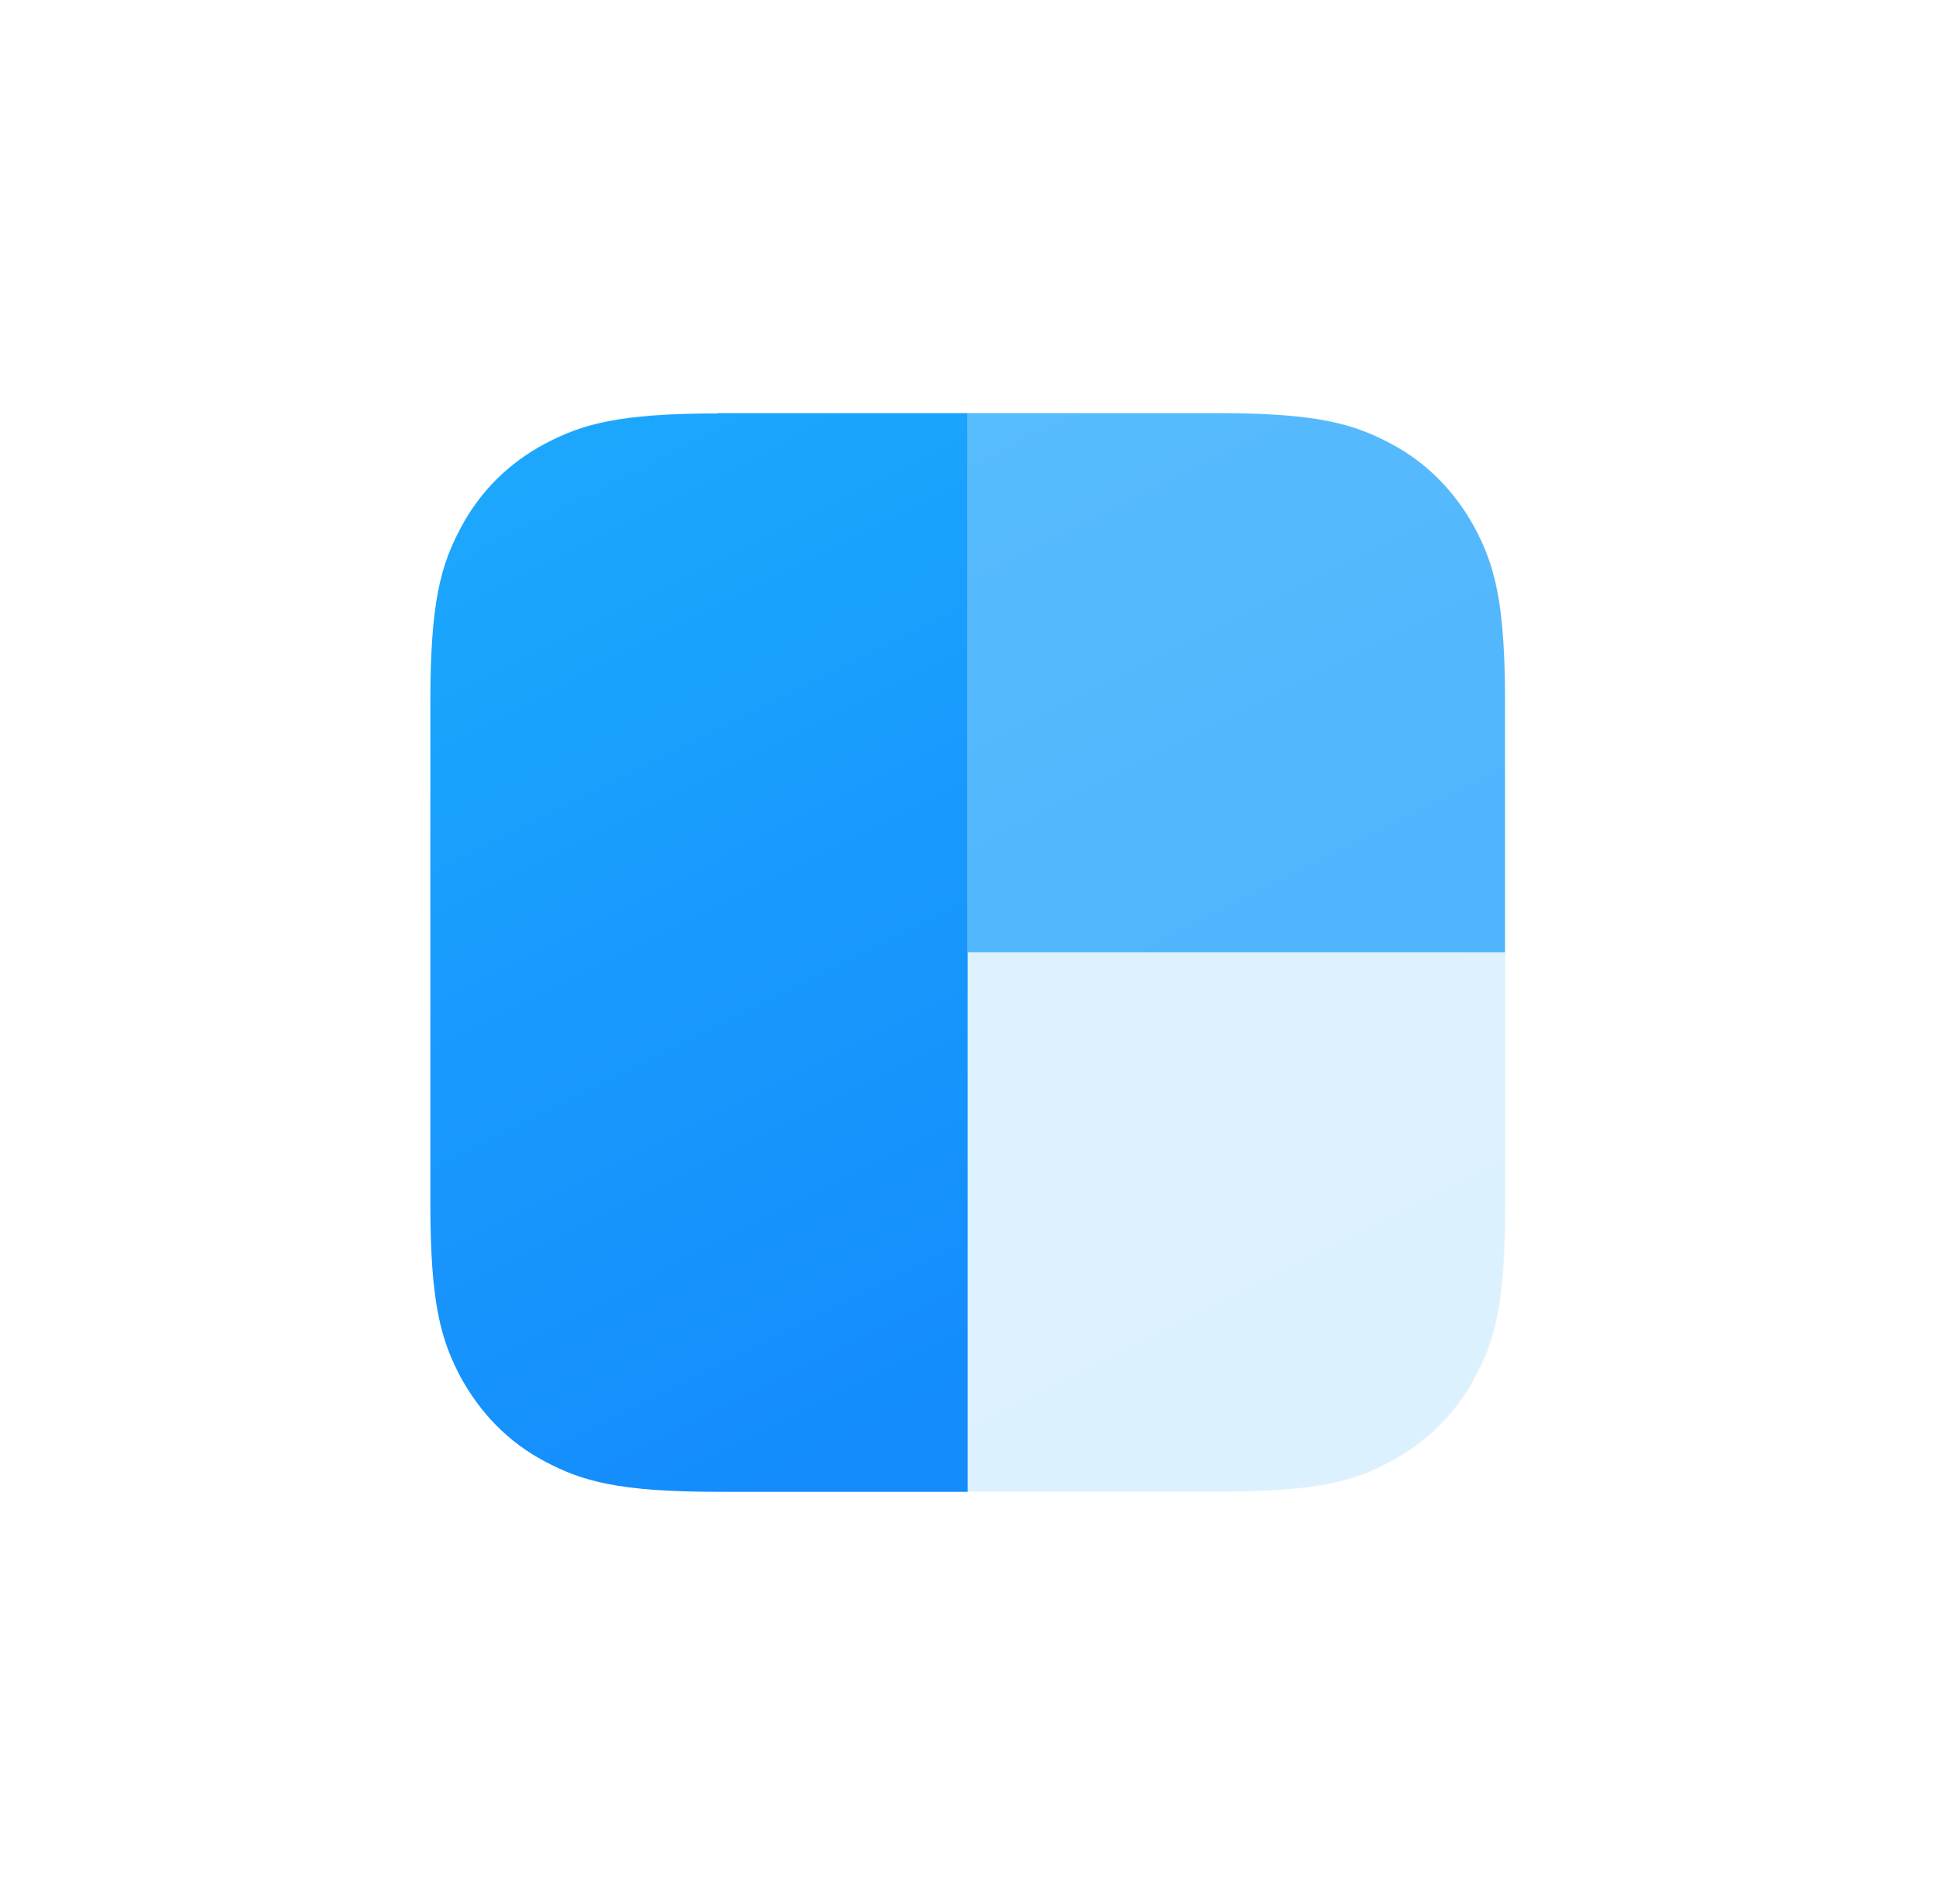
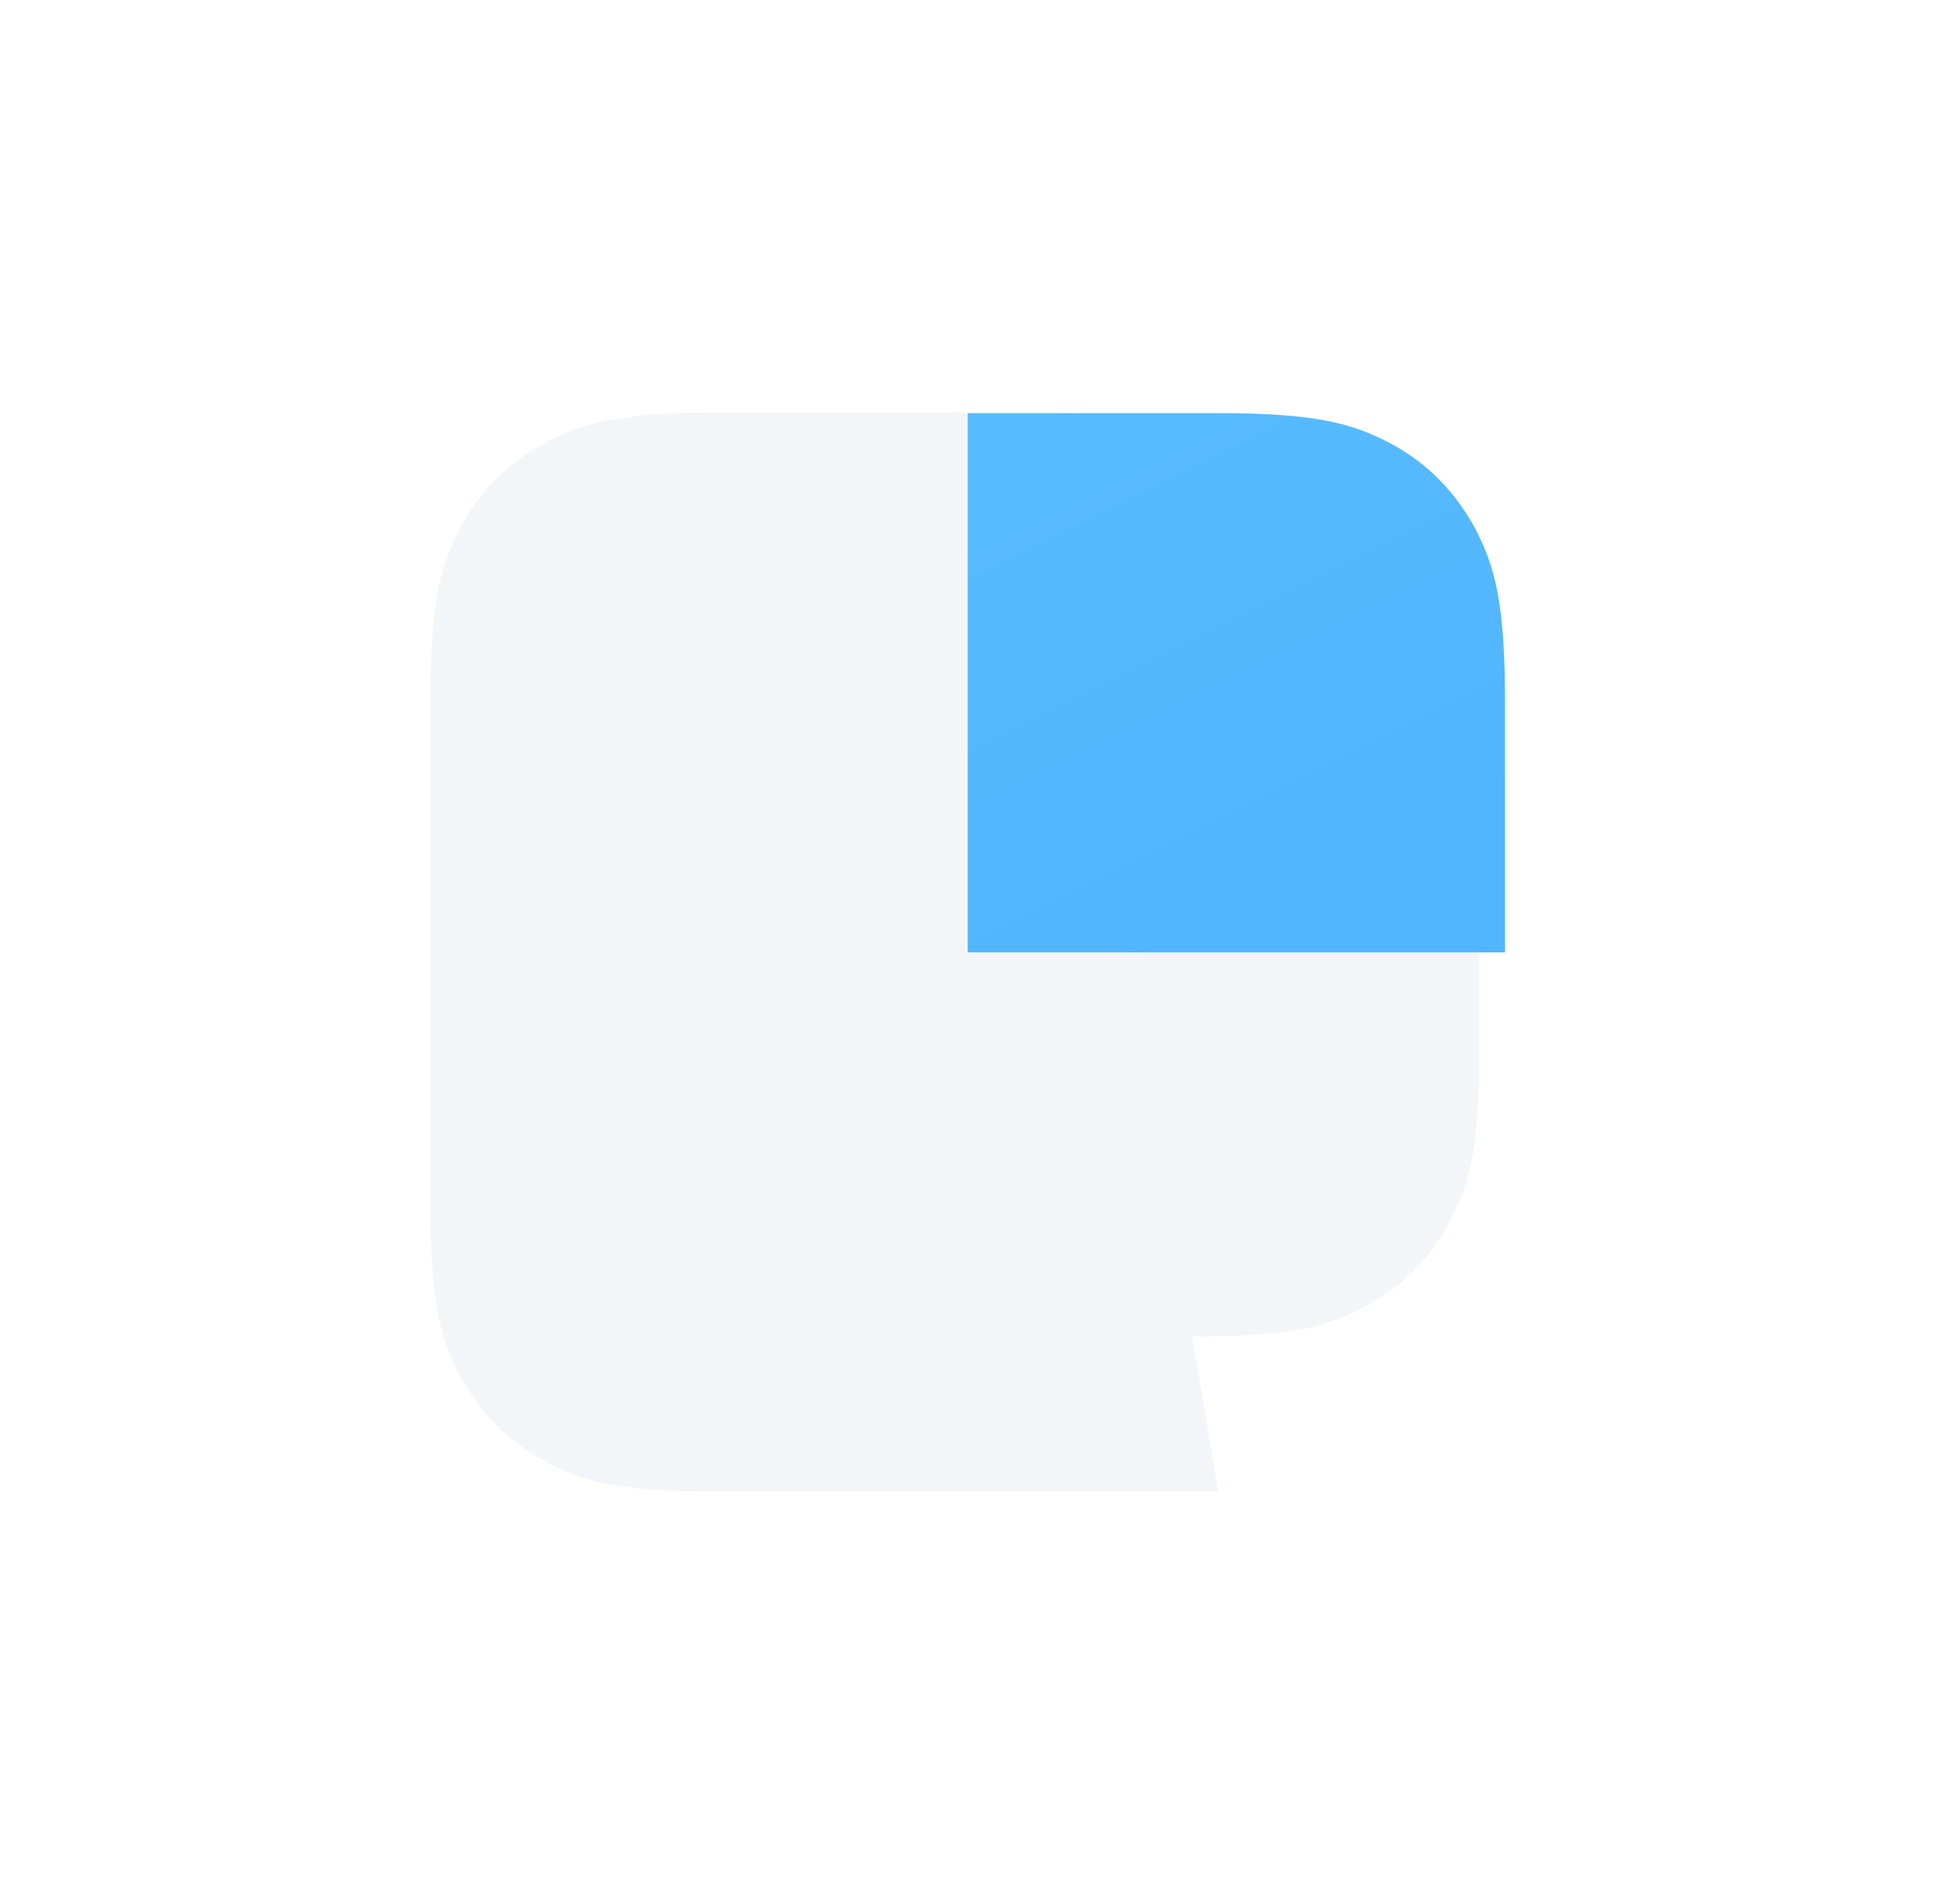
<svg xmlns="http://www.w3.org/2000/svg" id="Layer_1" viewBox="0 0 61 60">
  <defs>
    <linearGradient id="linear-gradient" x1="35.55" y1="-588.28" x2="44.07" y2="-571.31" gradientTransform="translate(0 620)" gradientUnits="userSpaceOnUse">
      <stop offset="0" stop-color="#def2fe" />
      <stop offset="1" stop-color="#dbf1fe" />
    </linearGradient>
    <linearGradient id="linear-gradient-2" x1="32.74" y1="-608.11" x2="41.26" y2="-591.15" gradientTransform="translate(0 620)" gradientUnits="userSpaceOnUse">
      <stop offset="0" stop-color="#57bcfd" />
      <stop offset="1" stop-color="#51b5fd" />
    </linearGradient>
    <linearGradient id="linear-gradient-3" x1="15.89" y1="-604.96" x2="30.37" y2="-576.12" gradientTransform="translate(0 620)" gradientUnits="userSpaceOnUse">
      <stop offset="0" stop-color="#1ca7fd" />
      <stop offset="1" stop-color="#148cfc" />
    </linearGradient>
  </defs>
  <rect x="-8.18" y="-8.68" width="77.36" height="77.36" style="fill:#fff;" />
-   <path d="M38.39,47h-16.43c-2.65-.04-3.73-.36-4.78-.95-1.16-.61-2.04-1.52-2.67-2.67l-.13-.25c-.51-1.03-.8-2.19-.82-4.89v-16.17c0-3.16.34-4.3.95-5.45.61-1.16,1.52-2.06,2.67-2.67l.25-.13c1.03-.51,2.17-.8,4.86-.82h16.09c3.14,0,4.27.34,5.43.95s2.04,1.52,2.67,2.67l.13.25c.51,1.03.8,2.19.82,4.89v16.83c-.04,2.67-.36,3.73-.93,4.8-.61,1.16-1.52,2.06-2.67,2.67l-.25.13c-1.1.55-2.27.82-5.2.82Z" style="fill:rgba(196,211,224,.2);" />
-   <path d="M47.42,30.01v7.92c0,3.16-.34,4.3-.95,5.45s-1.52,2.06-2.67,2.67c-1.16.61-2.3.95-5.43.95h-7.88v-16.99h16.93Z" style="fill:url(#linear-gradient);" />
+   <path d="M38.39,47h-16.43c-2.65-.04-3.73-.36-4.78-.95-1.16-.61-2.04-1.52-2.67-2.67l-.13-.25c-.51-1.03-.8-2.19-.82-4.89v-16.17c0-3.16.34-4.3.95-5.45.61-1.16,1.52-2.06,2.67-2.67l.25-.13c1.03-.51,2.17-.8,4.86-.82h16.09c3.14,0,4.27.34,5.43.95s2.04,1.52,2.67,2.67l.13.25v16.83c-.04,2.67-.36,3.73-.93,4.8-.61,1.16-1.52,2.06-2.67,2.67l-.25.13c-1.1.55-2.27.82-5.2.82Z" style="fill:rgba(196,211,224,.2);" />
  <path d="M30.49,13.02h7.88c3.14,0,4.27.34,5.43.95s2.04,1.52,2.67,2.67c.61,1.16.95,2.3.95,5.45v7.92h-16.93V13.02Z" style="fill:url(#linear-gradient-2);" />
-   <path d="M22.61,13.02h7.88v33.99h-7.88c-3.14,0-4.27-.34-5.43-.95s-2.04-1.52-2.67-2.67c-.61-1.16-.95-2.3-.95-5.45v-15.84c0-3.16.34-4.3.95-5.45.61-1.16,1.52-2.06,2.67-2.67,1.16-.61,2.3-.95,5.43-.95Z" style="fill:url(#linear-gradient-3);" />
</svg>